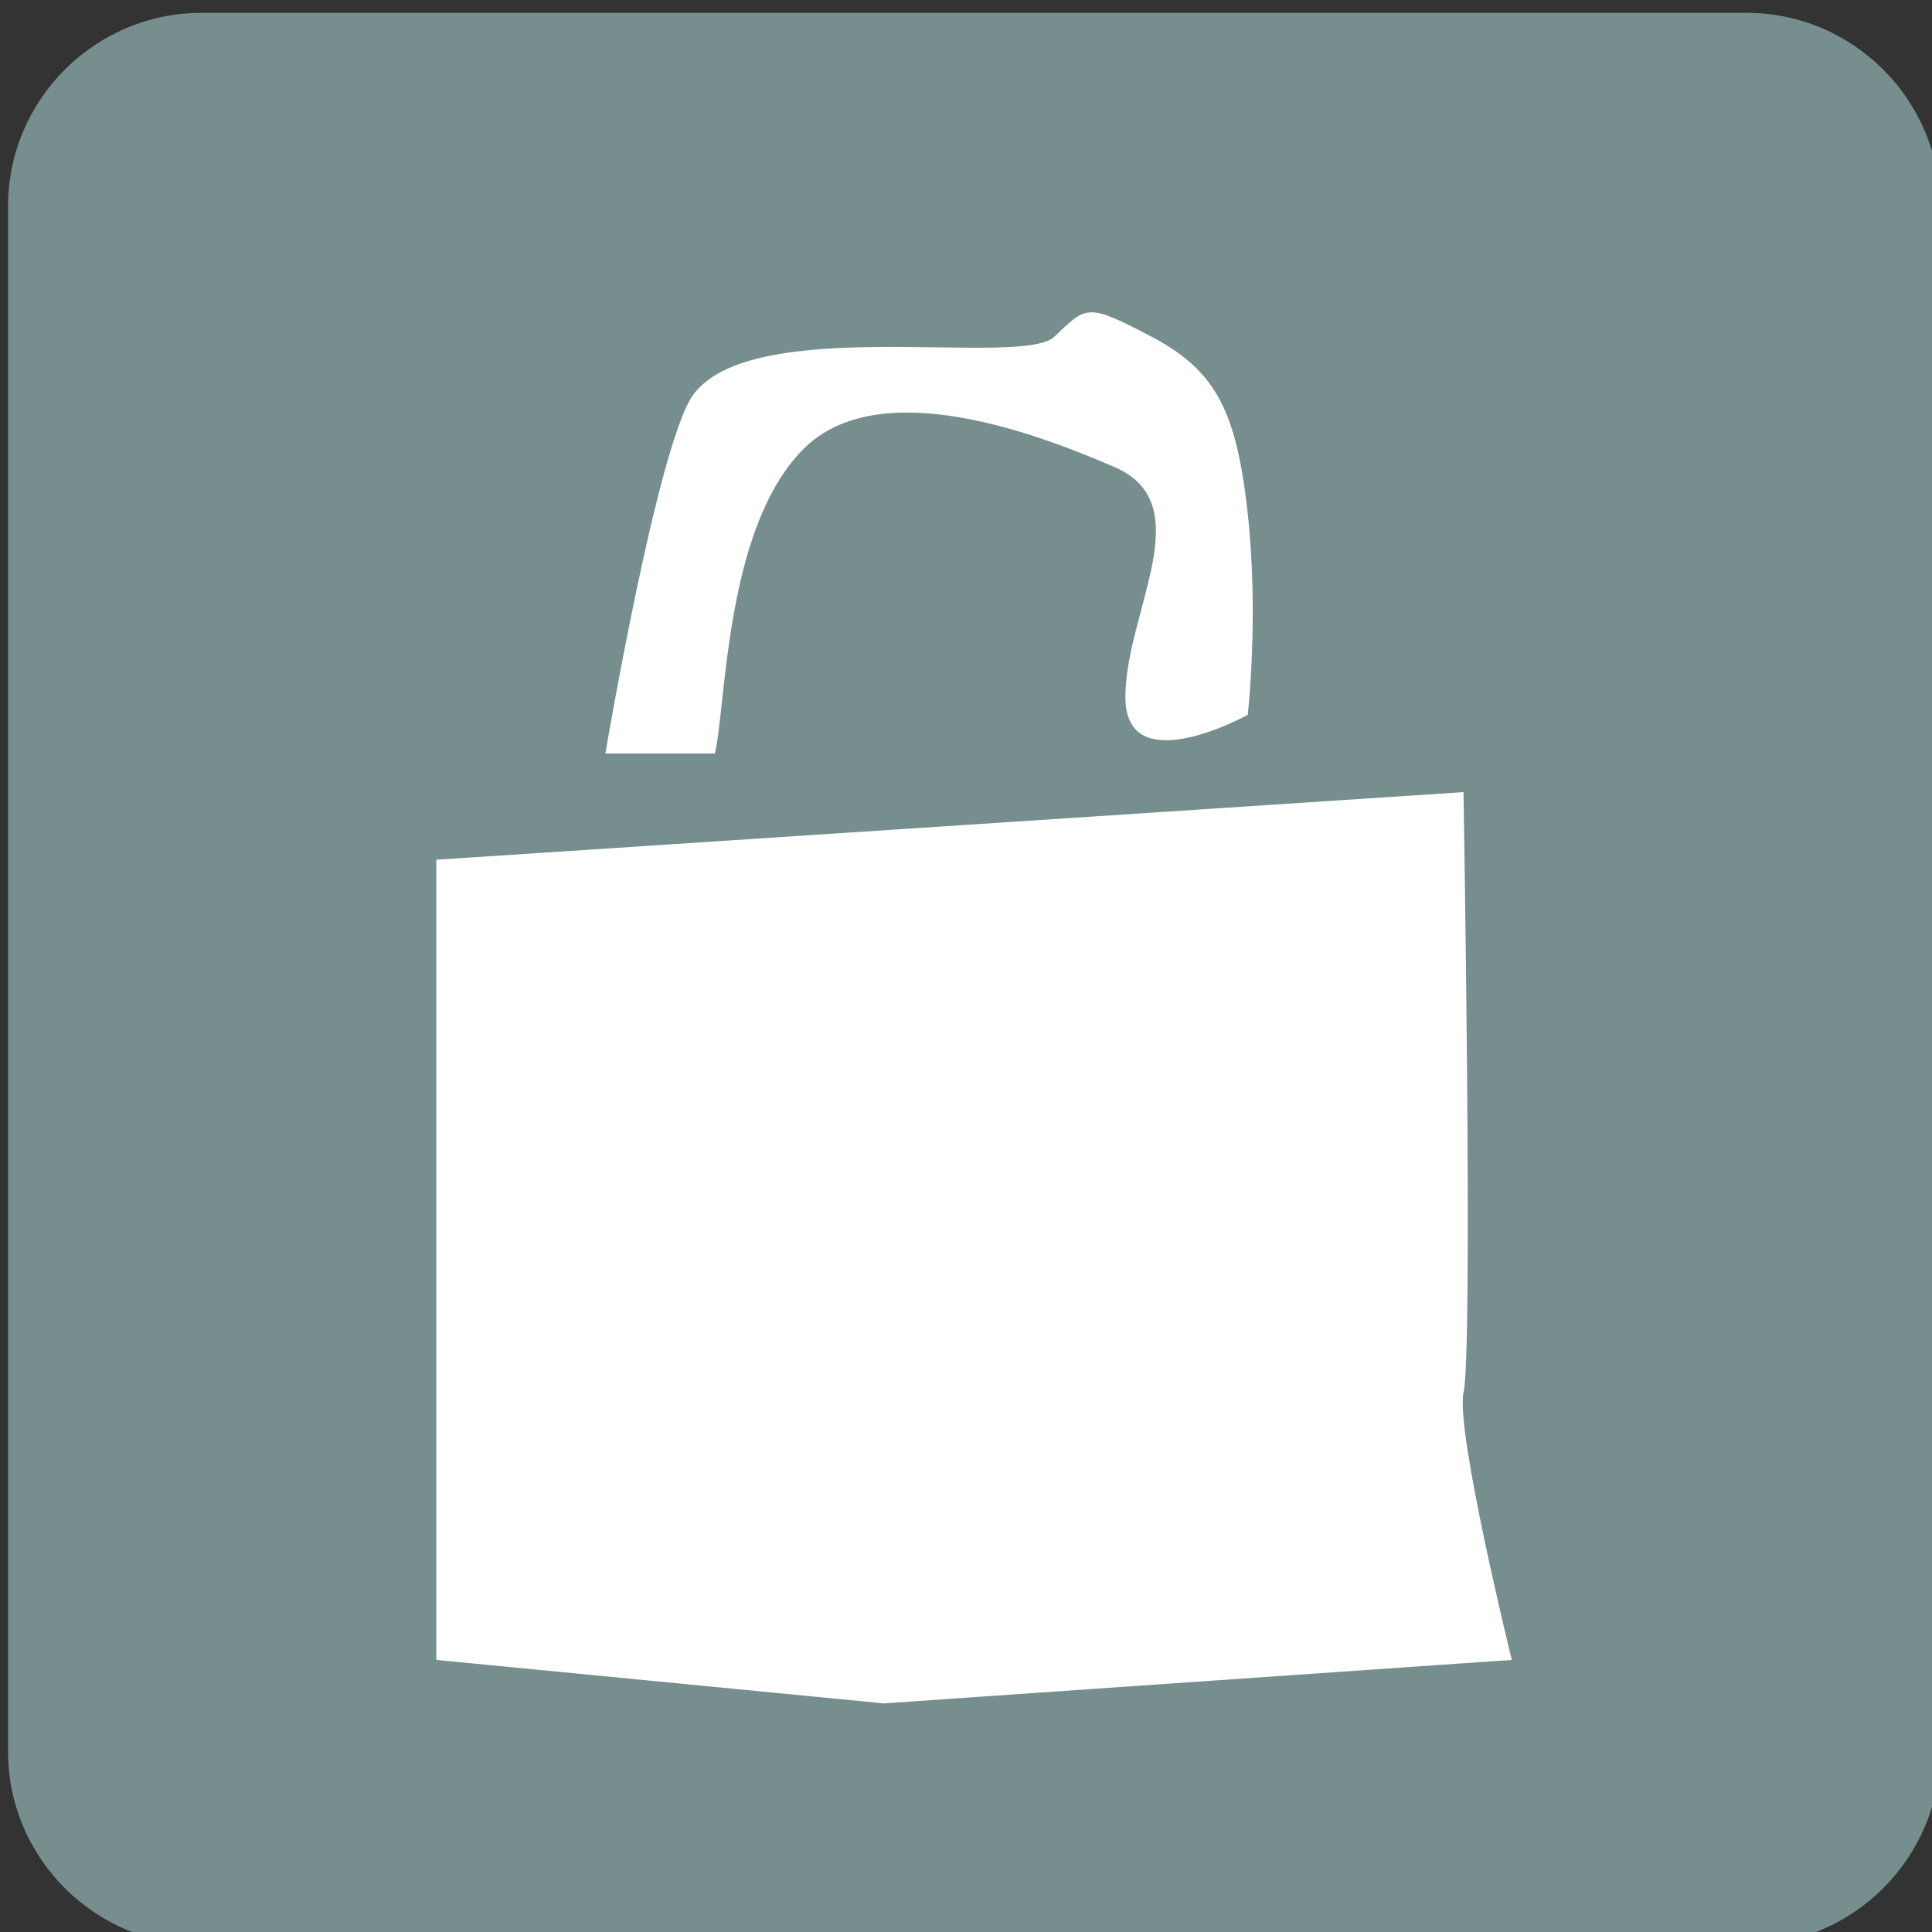
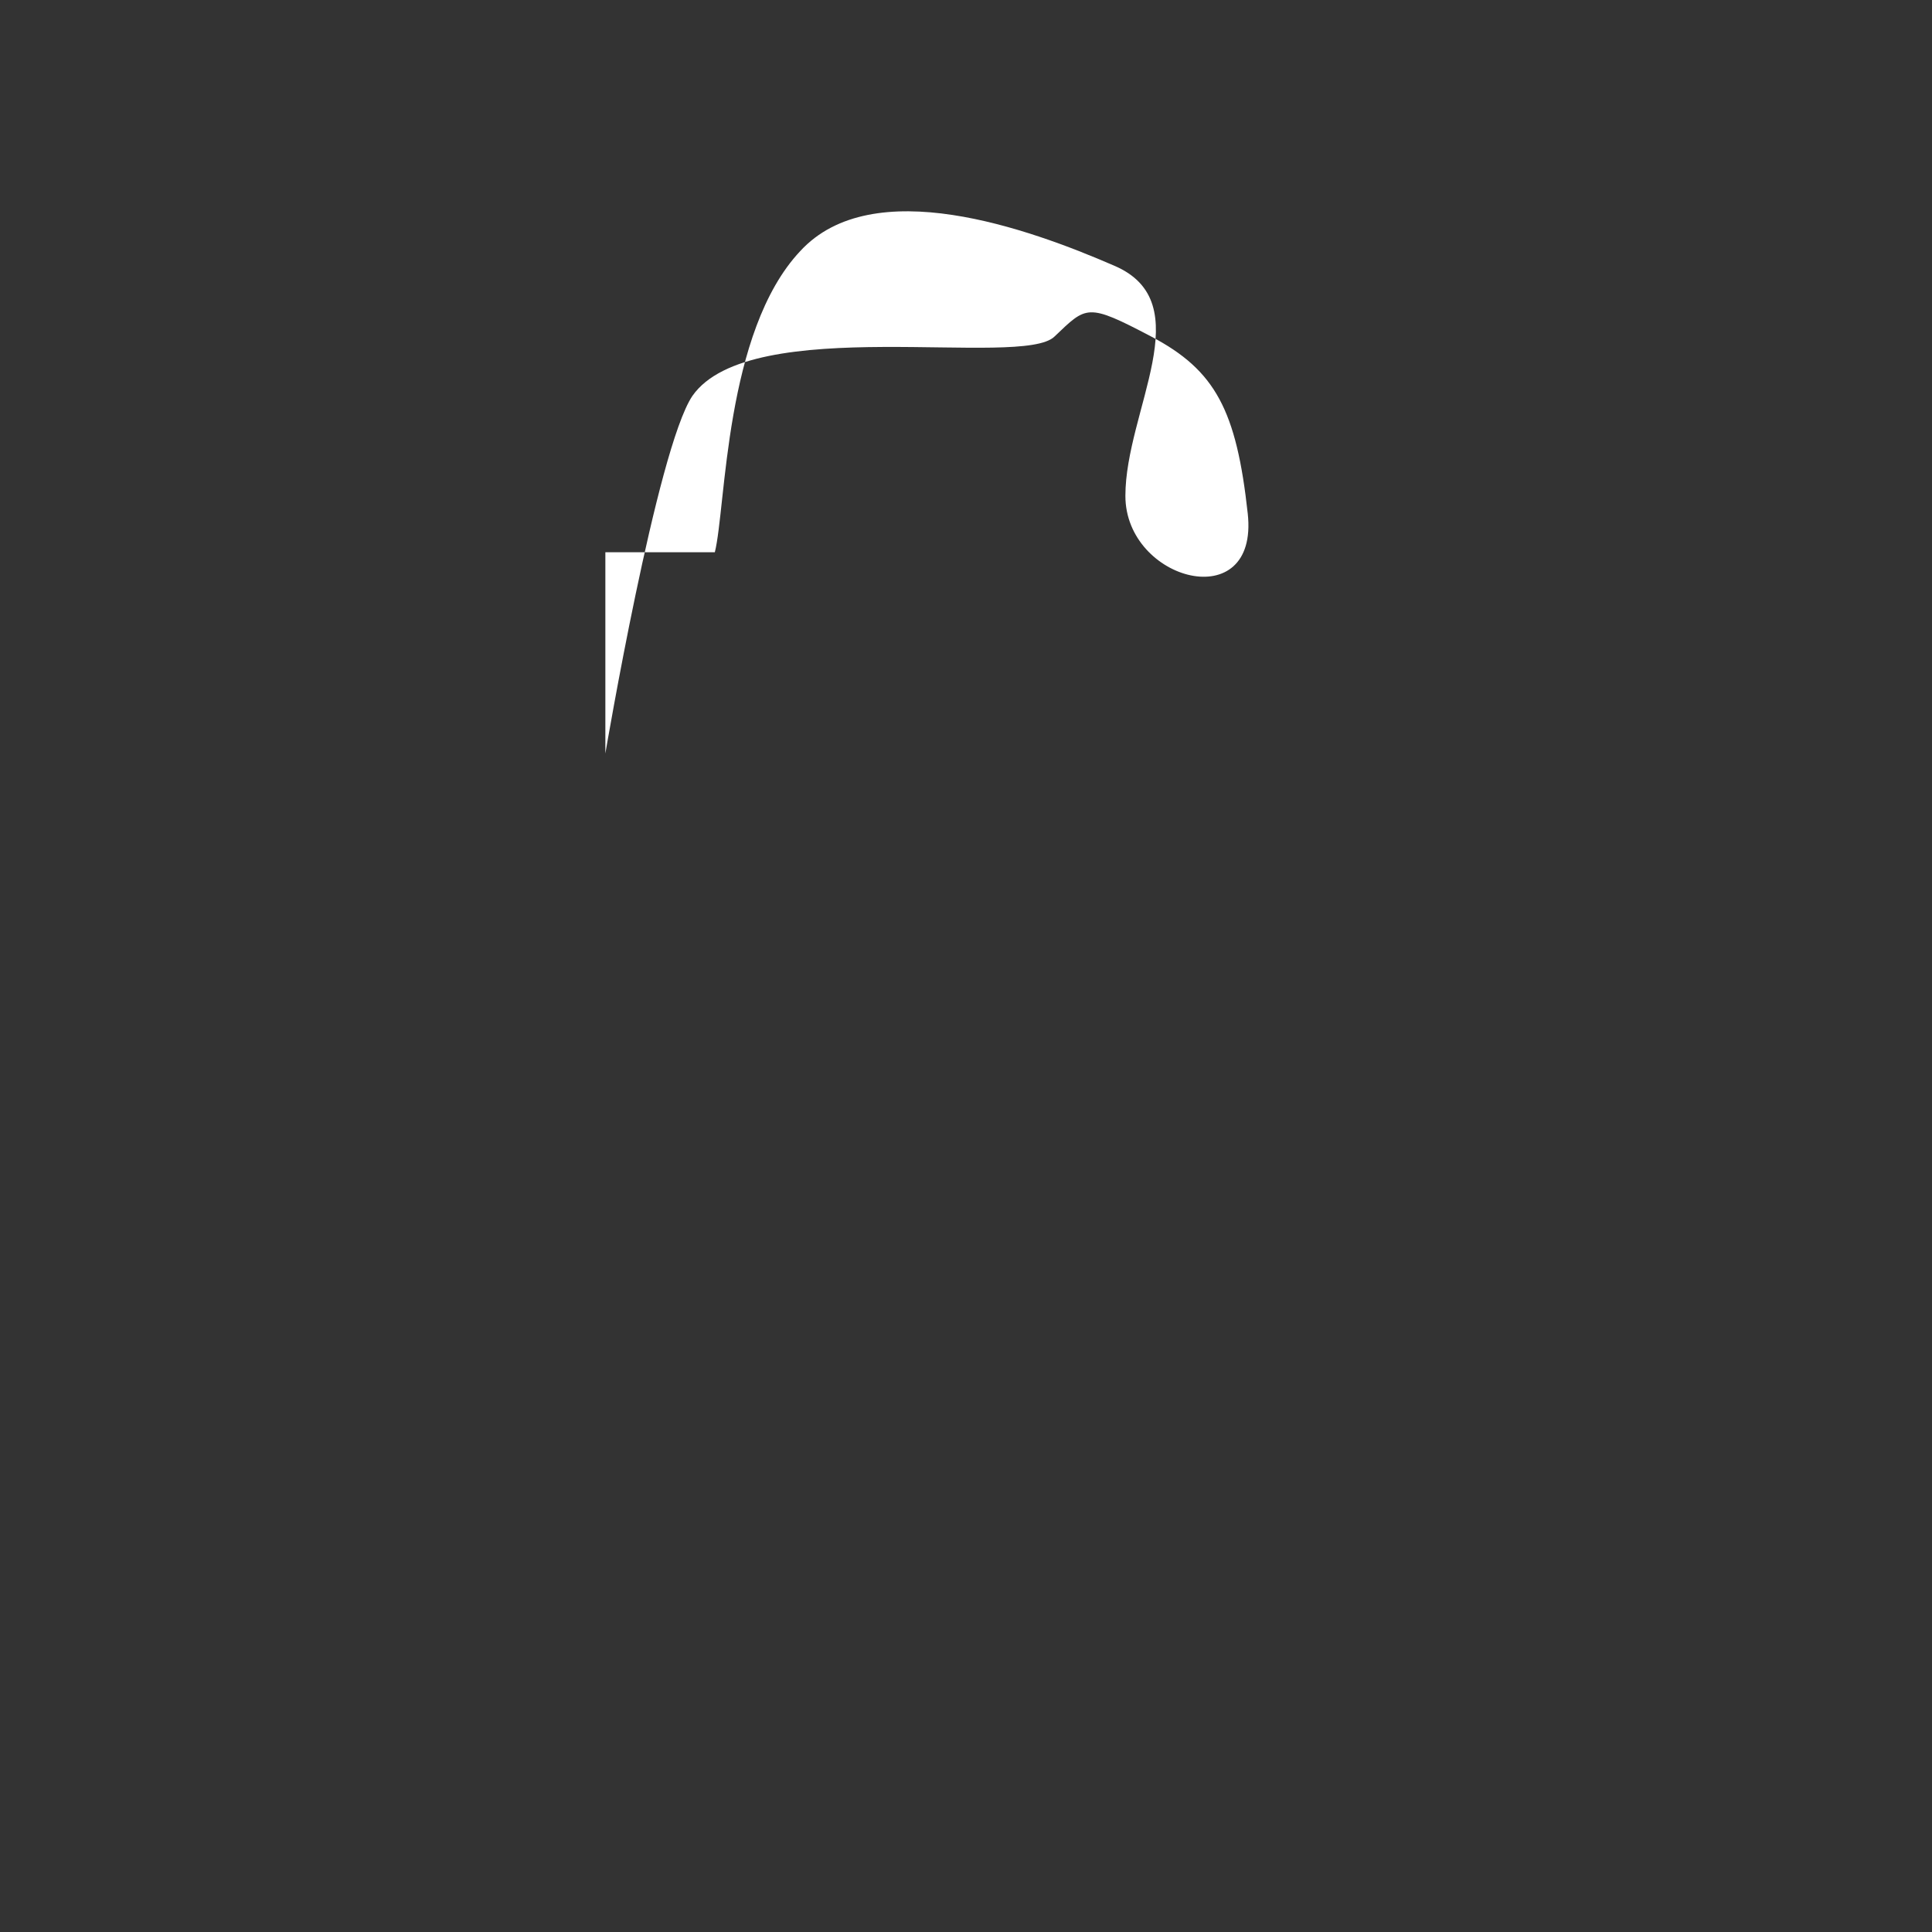
<svg xmlns="http://www.w3.org/2000/svg" version="1.1" id="レイヤー_1" x="0px" y="0px" viewBox="0 0 120 120" style="enable-background:new 0 0 120 120;" xml:space="preserve">
  <rect x="0" y="0" width="120" height="120" fill="#333333" stroke="none" />
  <style type="text/css">
	.st0{fill:#768E8D;}
	.st1{fill:#FFFFFF;}
</style>
-   <path class="st0" d="M108.5,120.8h-96c-6.6,0-12-5.4-12-12v-96c0-6.6,5.4-12,12-12h96c6.6,0,12,5.4,12,12v96  C120.5,115.4,115.1,120.8,108.5,120.8z" />
-   <path class="st1" d="M27.1,53.4v21.9v27.8l27.8,2.7l39-2.7c0,0-3.5-14.2-3-16.6c0.6-2.4,0-37.3,0-37.3L27.1,53.4z" />
-   <path class="st1" d="M37.6,46.8c0,0,3.2-18.9,5.4-22.2c3.6-5.2,20.5-1.7,22.5-3.7c2-1.9,2-2.1,6,0s5.3,4.6,6,11s0,12.5,0,12.5  s-7.6,4.2-7.6-1.1s4.7-12-0.7-14.3c-5.3-2.3-15-5.8-19.5-0.9c-4.7,5-4.6,15.9-5.3,18.7H37.6z" />
+   <path class="st1" d="M37.6,46.8c0,0,3.2-18.9,5.4-22.2c3.6-5.2,20.5-1.7,22.5-3.7c2-1.9,2-2.1,6,0s5.3,4.6,6,11s-7.6,4.2-7.6-1.1s4.7-12-0.7-14.3c-5.3-2.3-15-5.8-19.5-0.9c-4.7,5-4.6,15.9-5.3,18.7H37.6z" />
</svg>